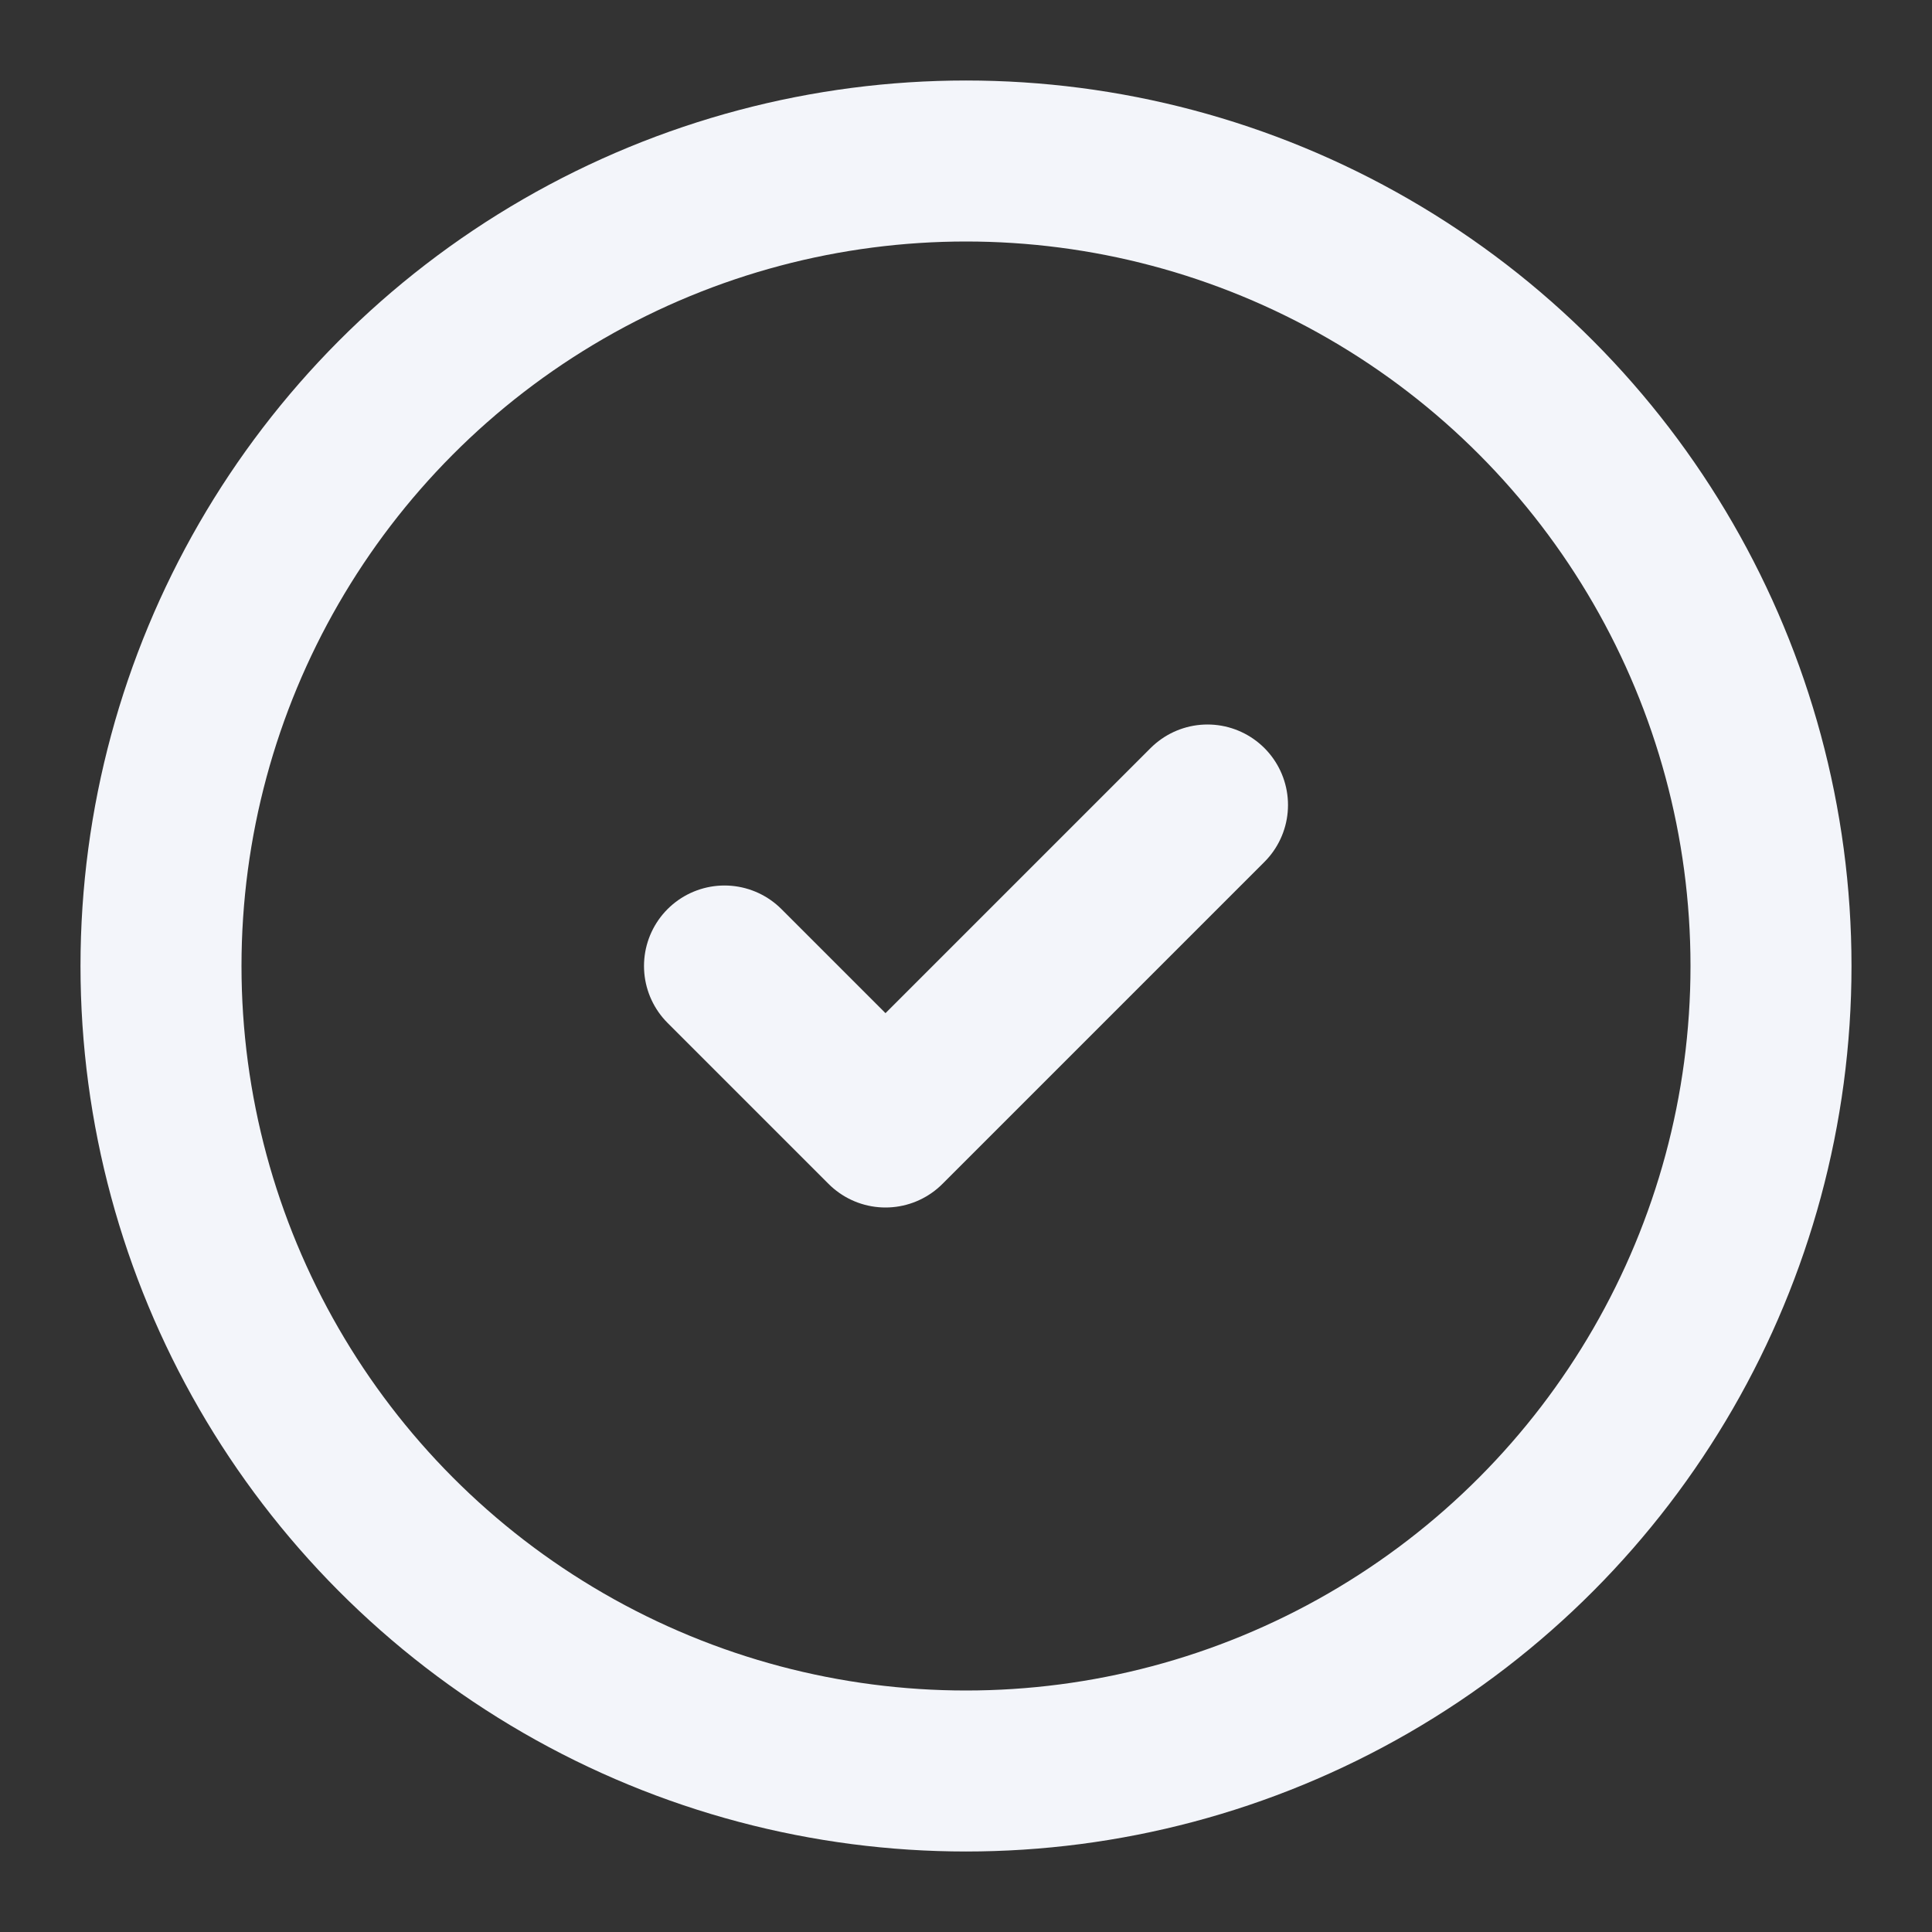
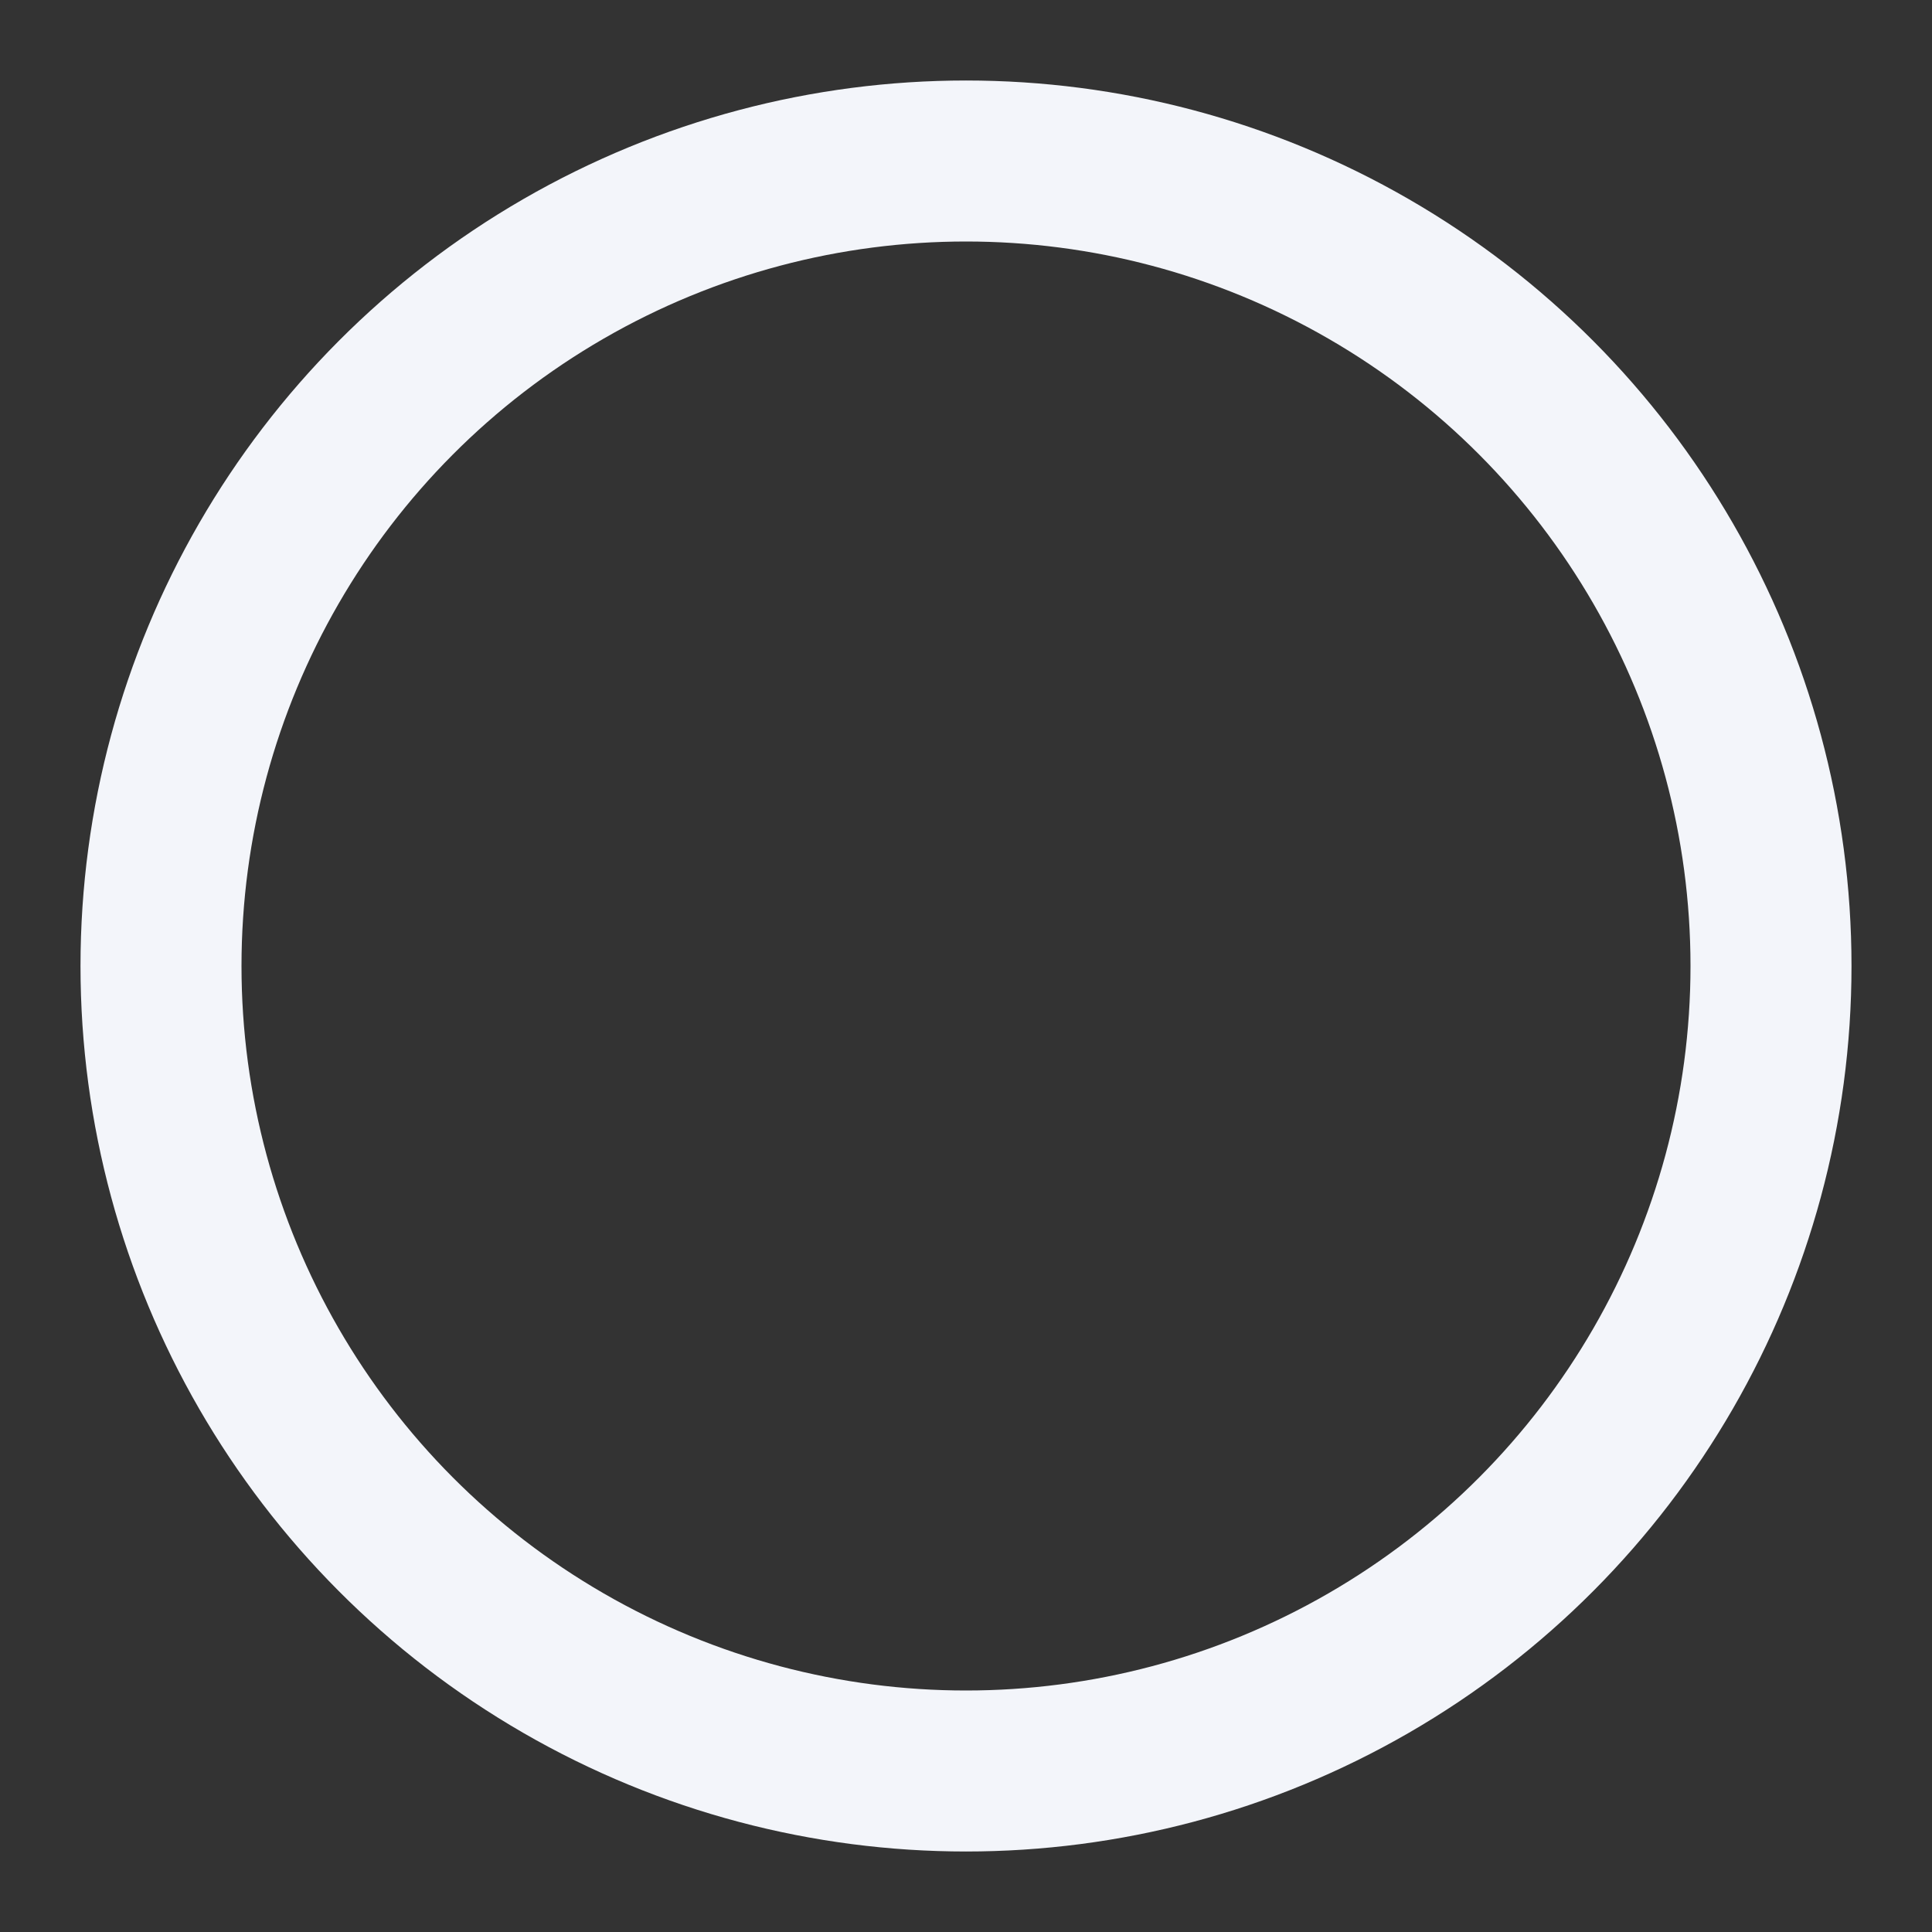
<svg xmlns="http://www.w3.org/2000/svg" width="24" height="24" viewBox="0 0 24 24" fill="none" stroke="#f3f5fa" stroke-width="2" stroke-linecap="round" stroke-linejoin="round" class="lucide lucide-circle-check-icon lucide-circle-check">
  <rect x="0" y="0" width="24" height="24" fill="#333333" stroke="none" />
  <circle cx="12" cy="12" r="10" />
-   <path d="m9 12 2 2 4-4" />
</svg>